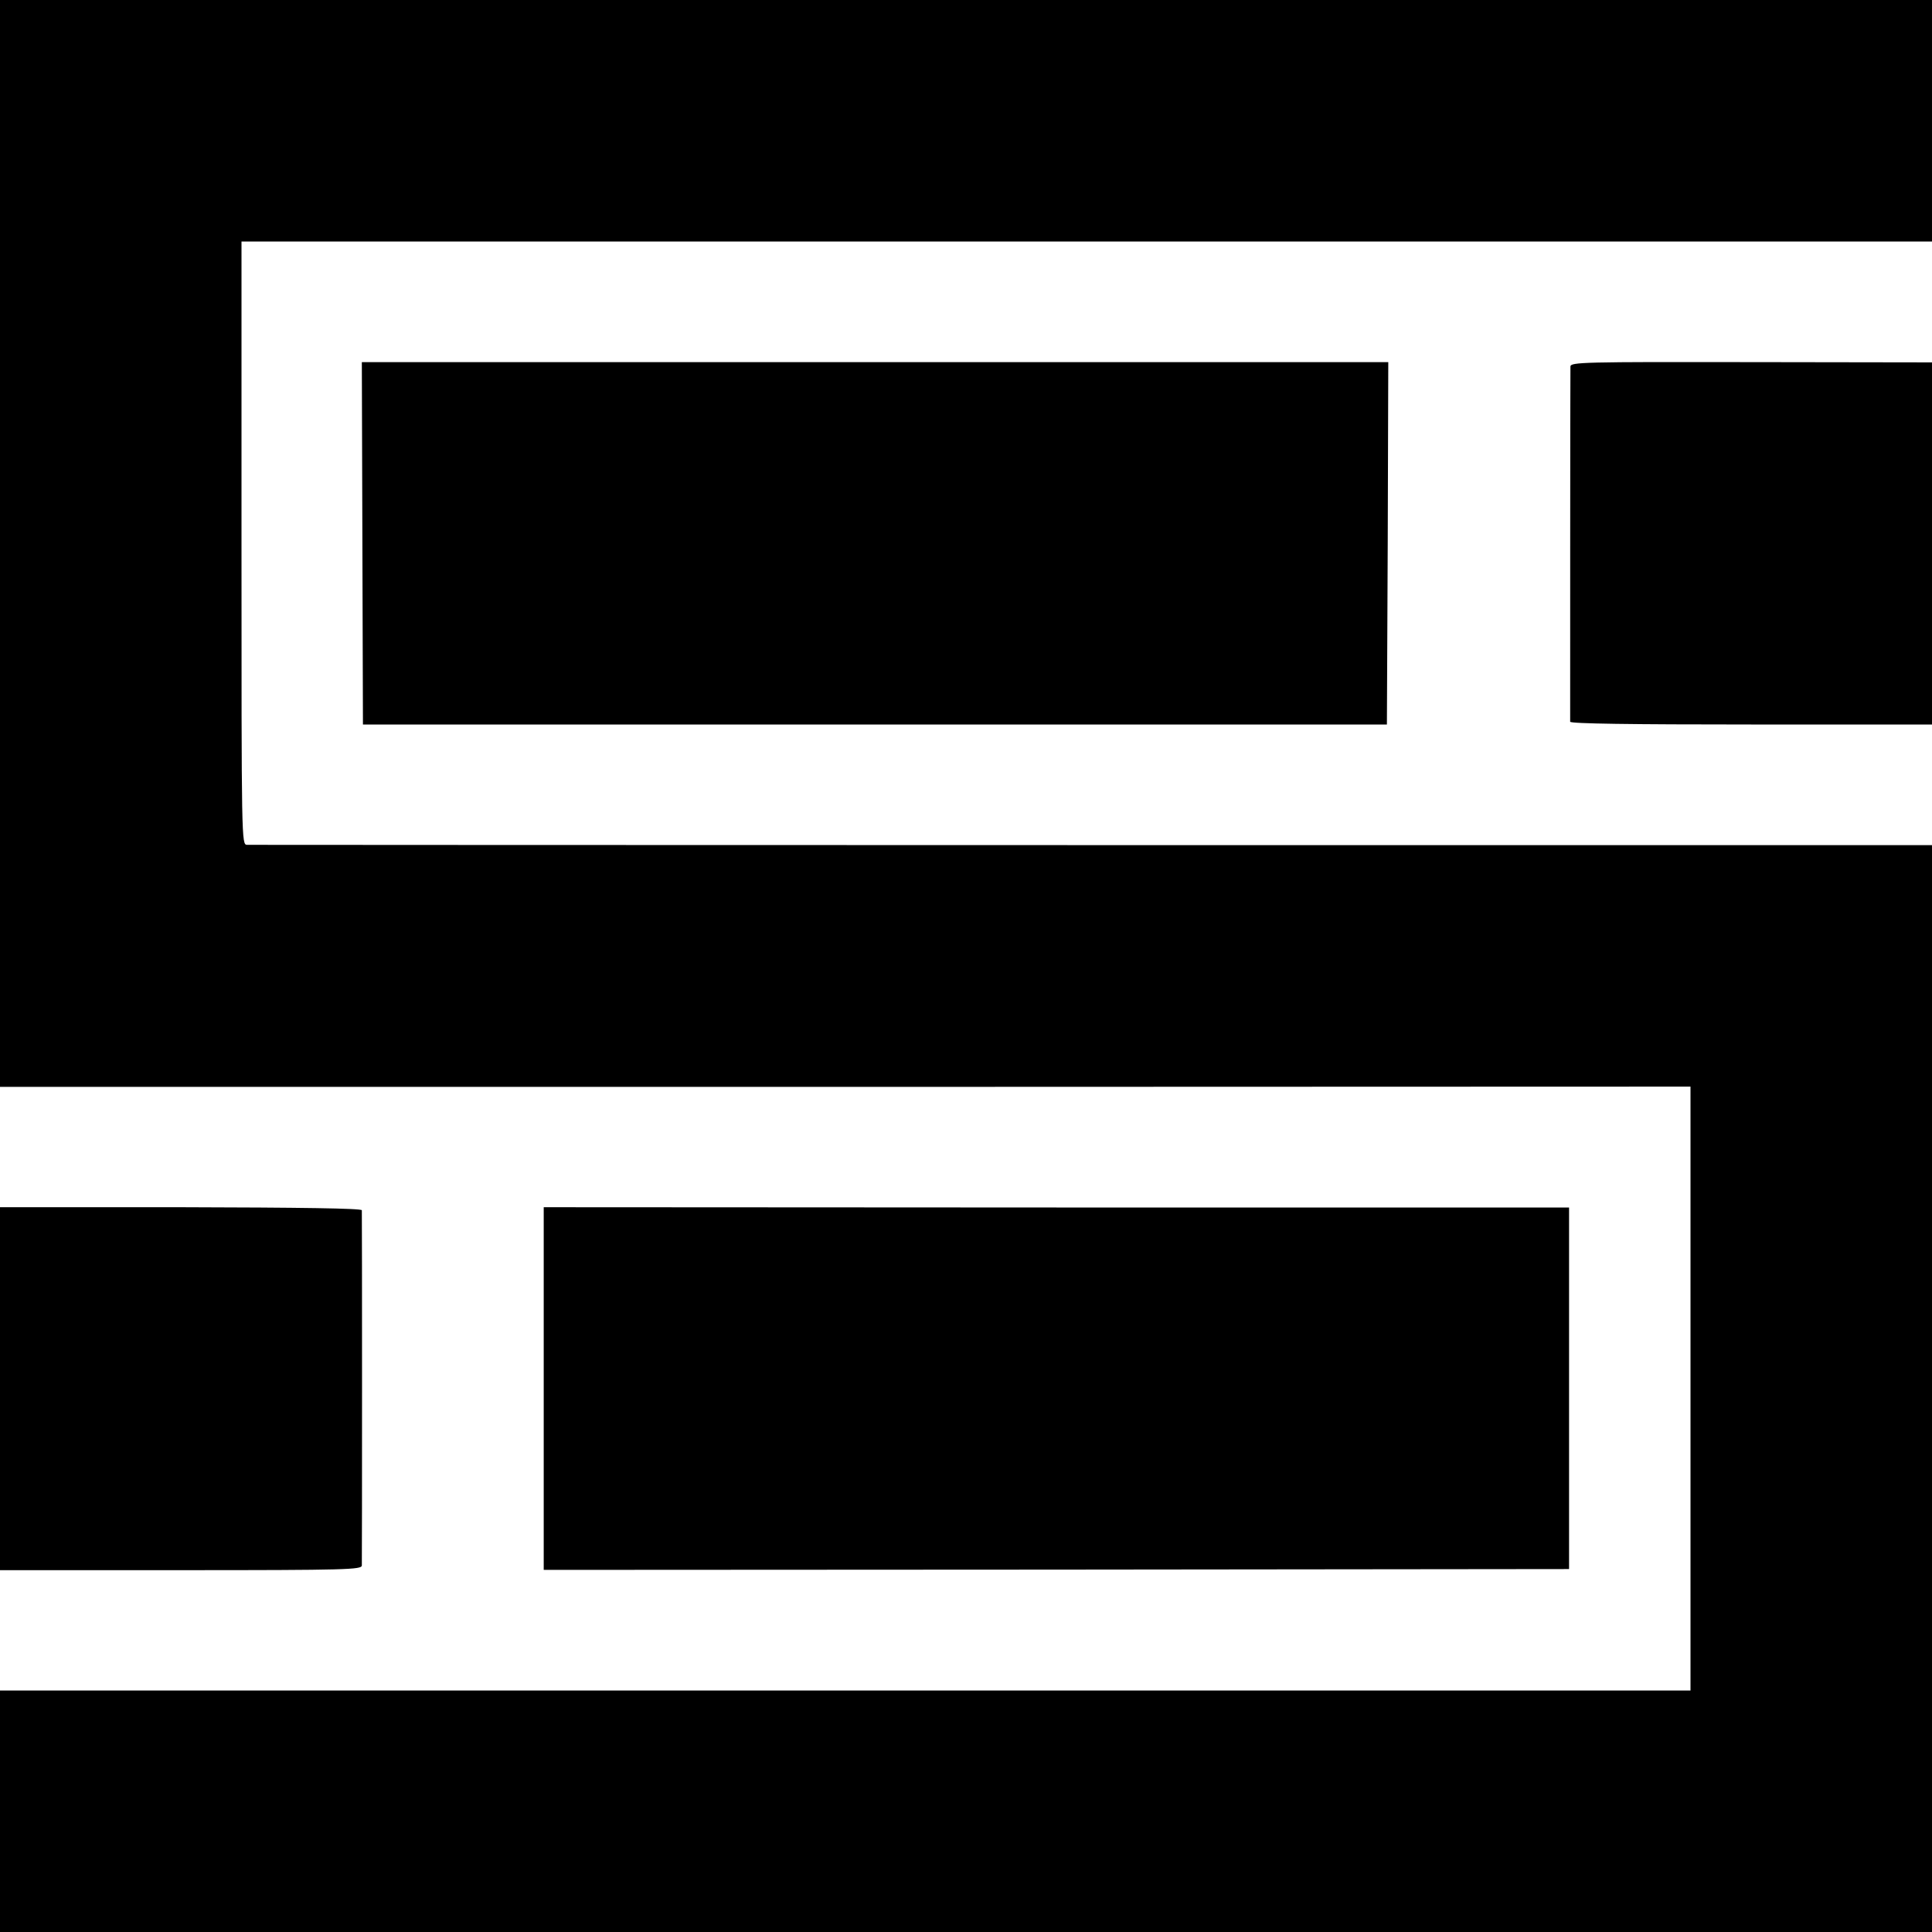
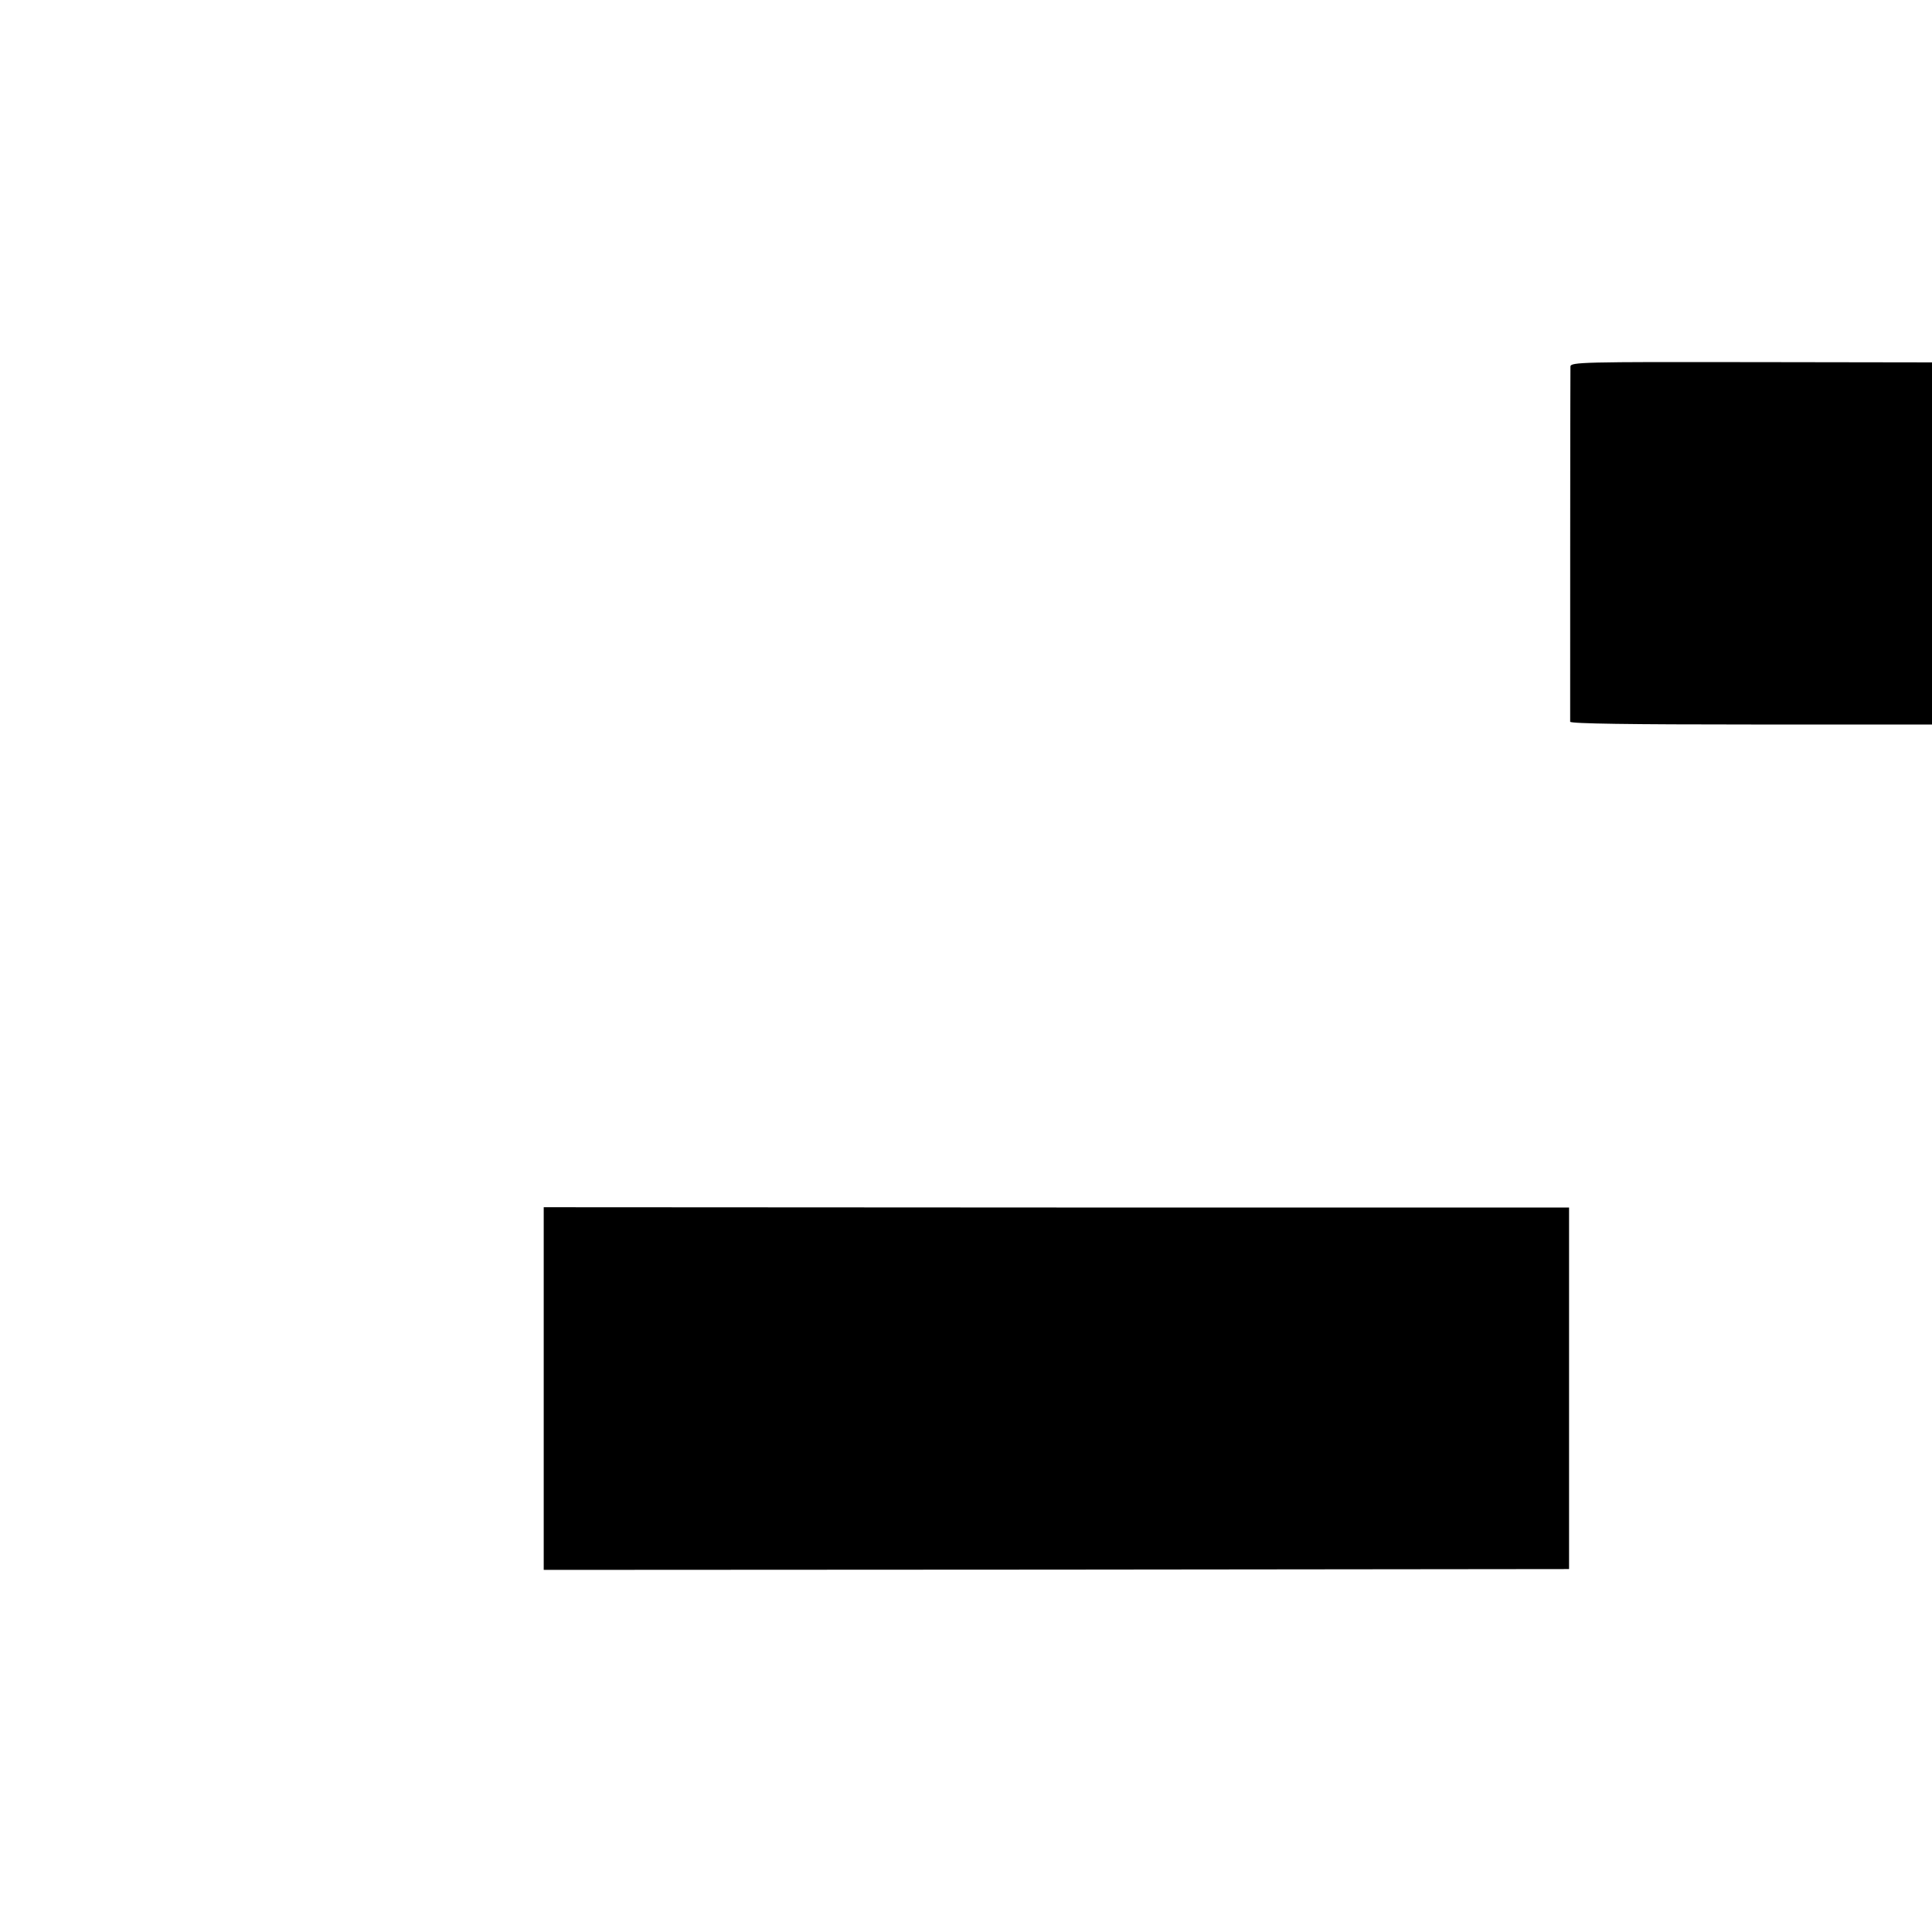
<svg xmlns="http://www.w3.org/2000/svg" version="1.0" width="700pt" height="700pt" viewBox="0 0 700 700" preserveAspectRatio="xMidYMid meet">
  <g transform="translate(0,700) scale(0.1,-0.1)" fill="#000000" stroke="none">
-     <path d="M0 5031 l0 -1969 3062 0 3063 1 0 -1094 0 -1094 -3062 0 -3063 0 0 -437 0 -438 3500 0 3500 0 0 1969 0 1969 -3042 0 c-1674 0 -3052 1 -3063 1 -20 1 -20 8 -20 1094 l0 1092 3063 0 3062 0 0 437 0 438 -3500 0 -3500 0 0 -1969z" />
-     <path d="M1313 5031 l2 -656 1855 0 1855 0 3 657 2 656 -1859 0 -1860 0 2 -657z" />
    <path d="M5690 5672 c-1 -22 -1 -1274 -1 -1287 1 -7 221 -10 656 -10 l655 0 0 656 0 656 -655 1 c-608 1 -655 0 -655 -16z" />
-     <path d="M0 1969 l0 -658 655 0 c607 0 655 2 656 17 1 24 1 1275 0 1287 -1 7 -222 10 -656 11 l-655 0 0 -657z" />
    <path d="M1970 1969 l0 -657 1858 1 1857 2 0 655 0 655 -1857 0 -1858 1 0 -657z" />
  </g>
</svg>